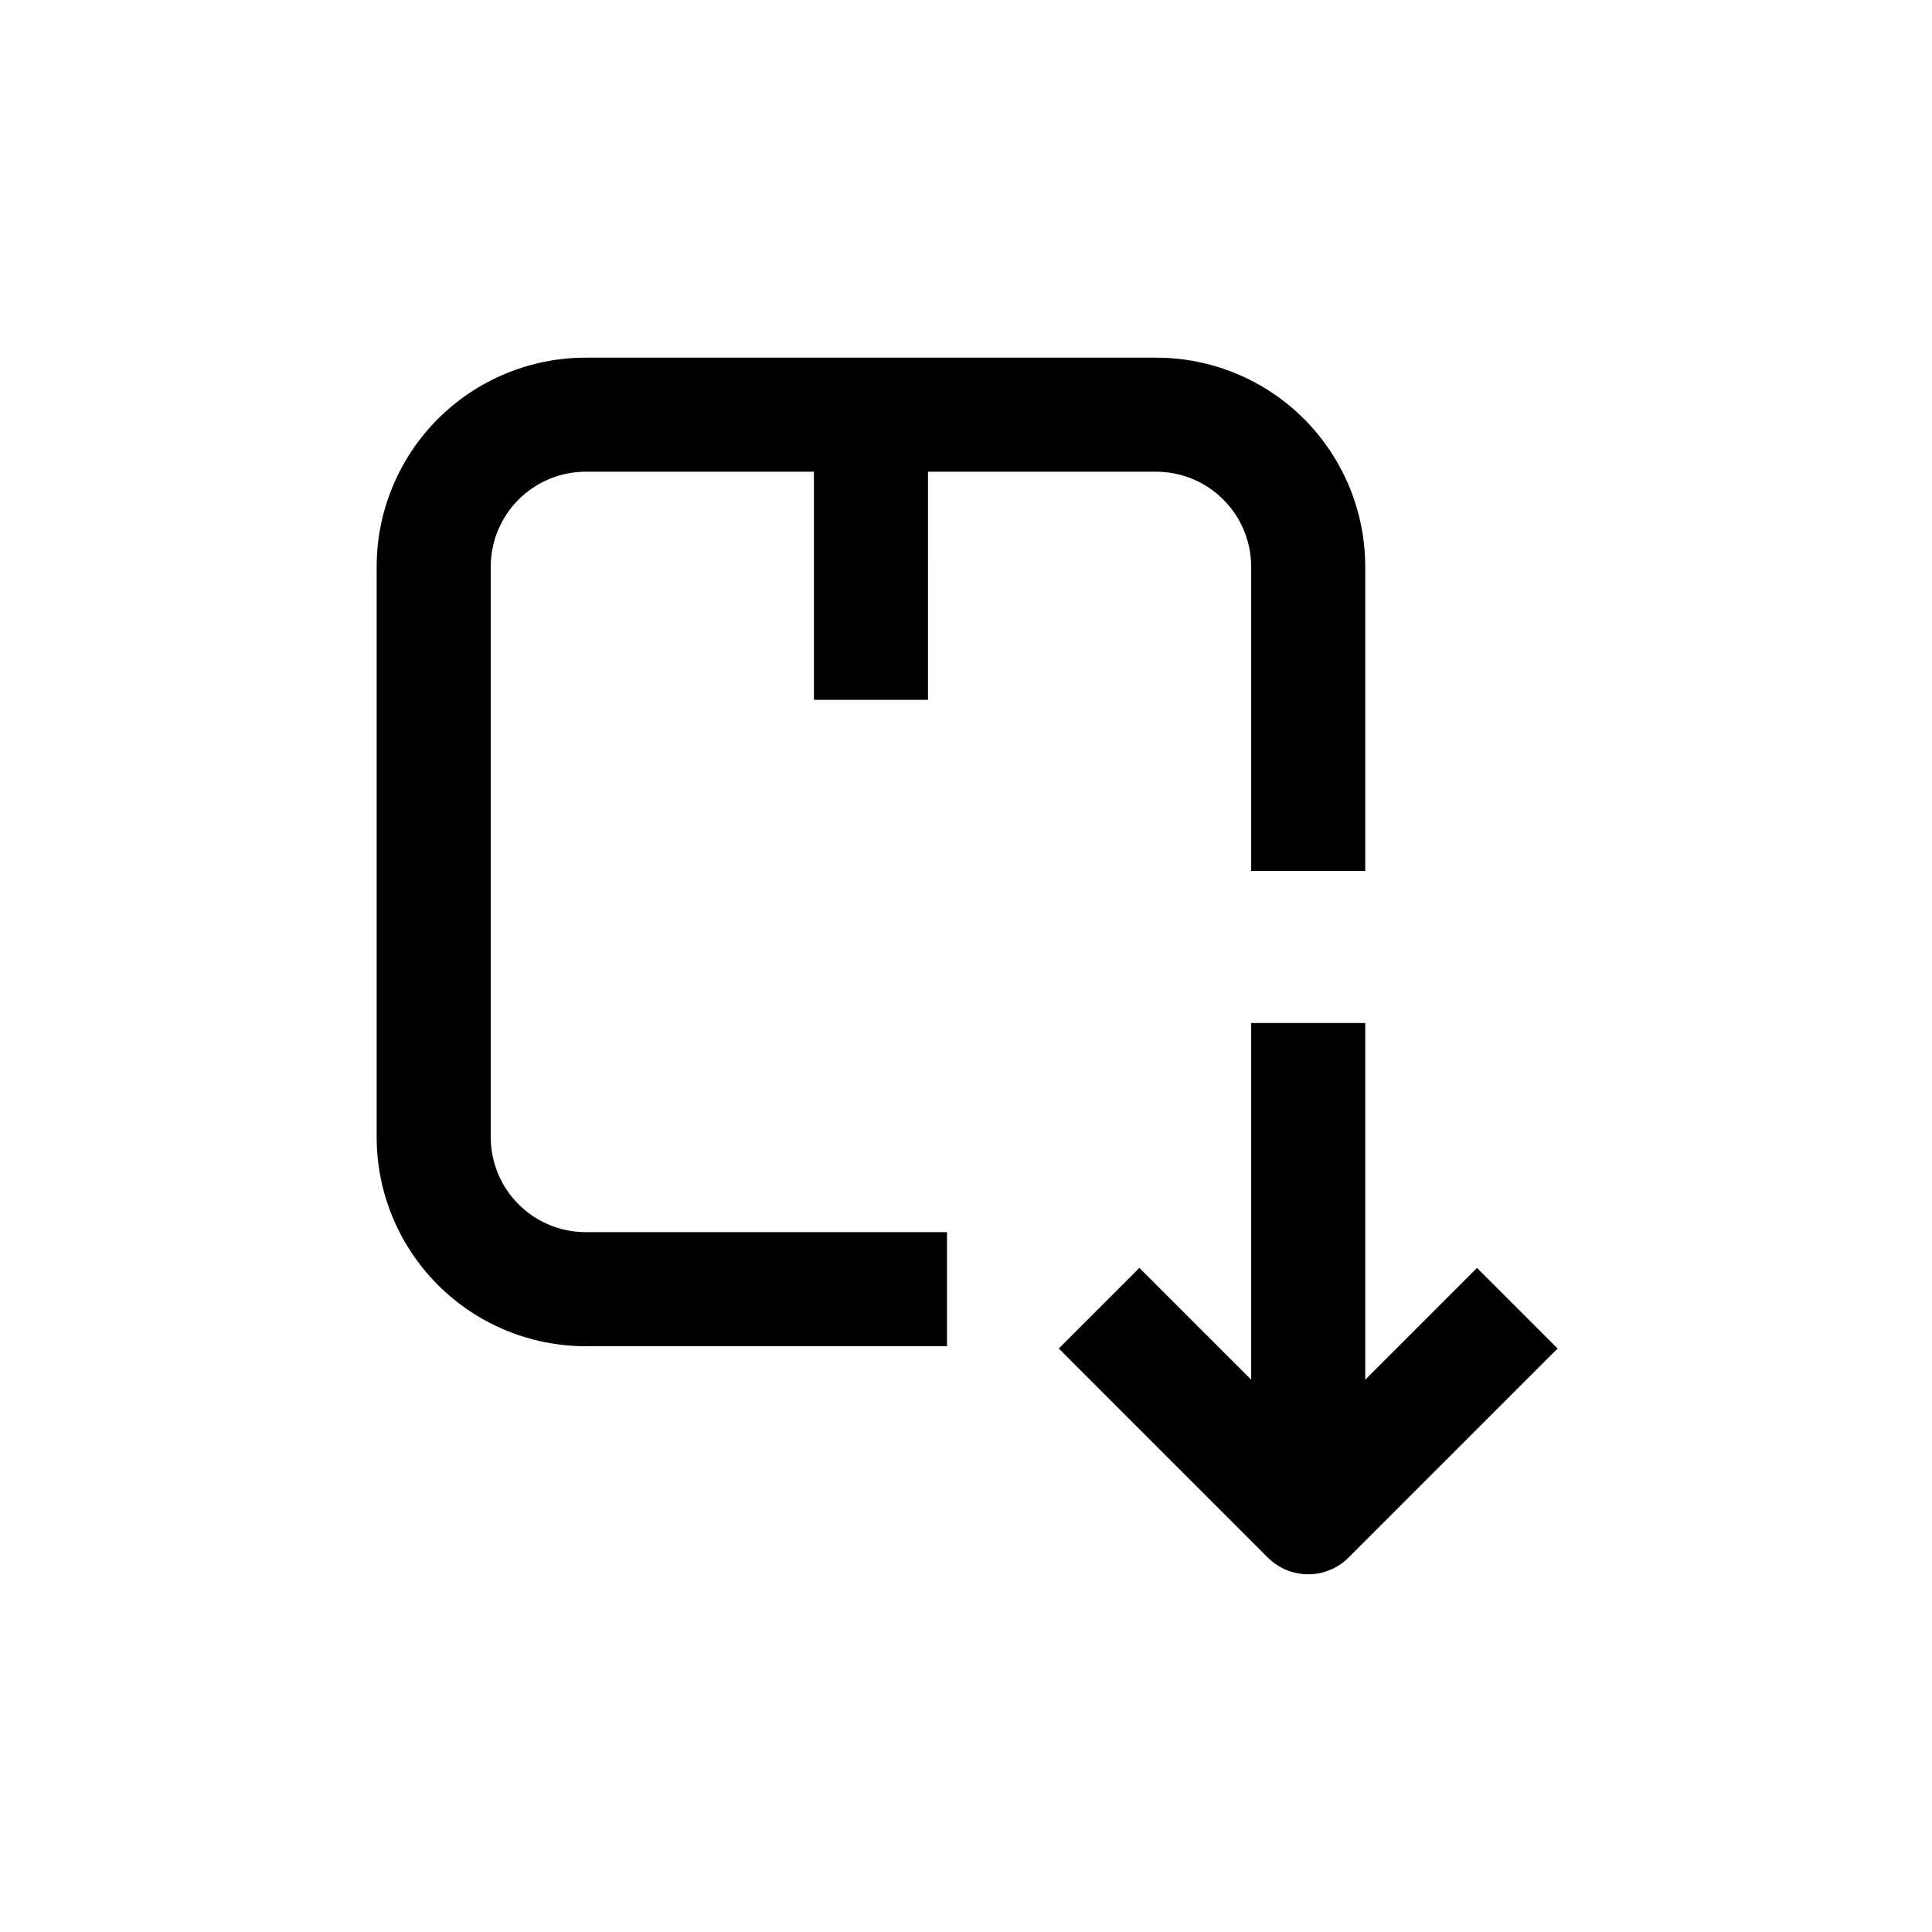
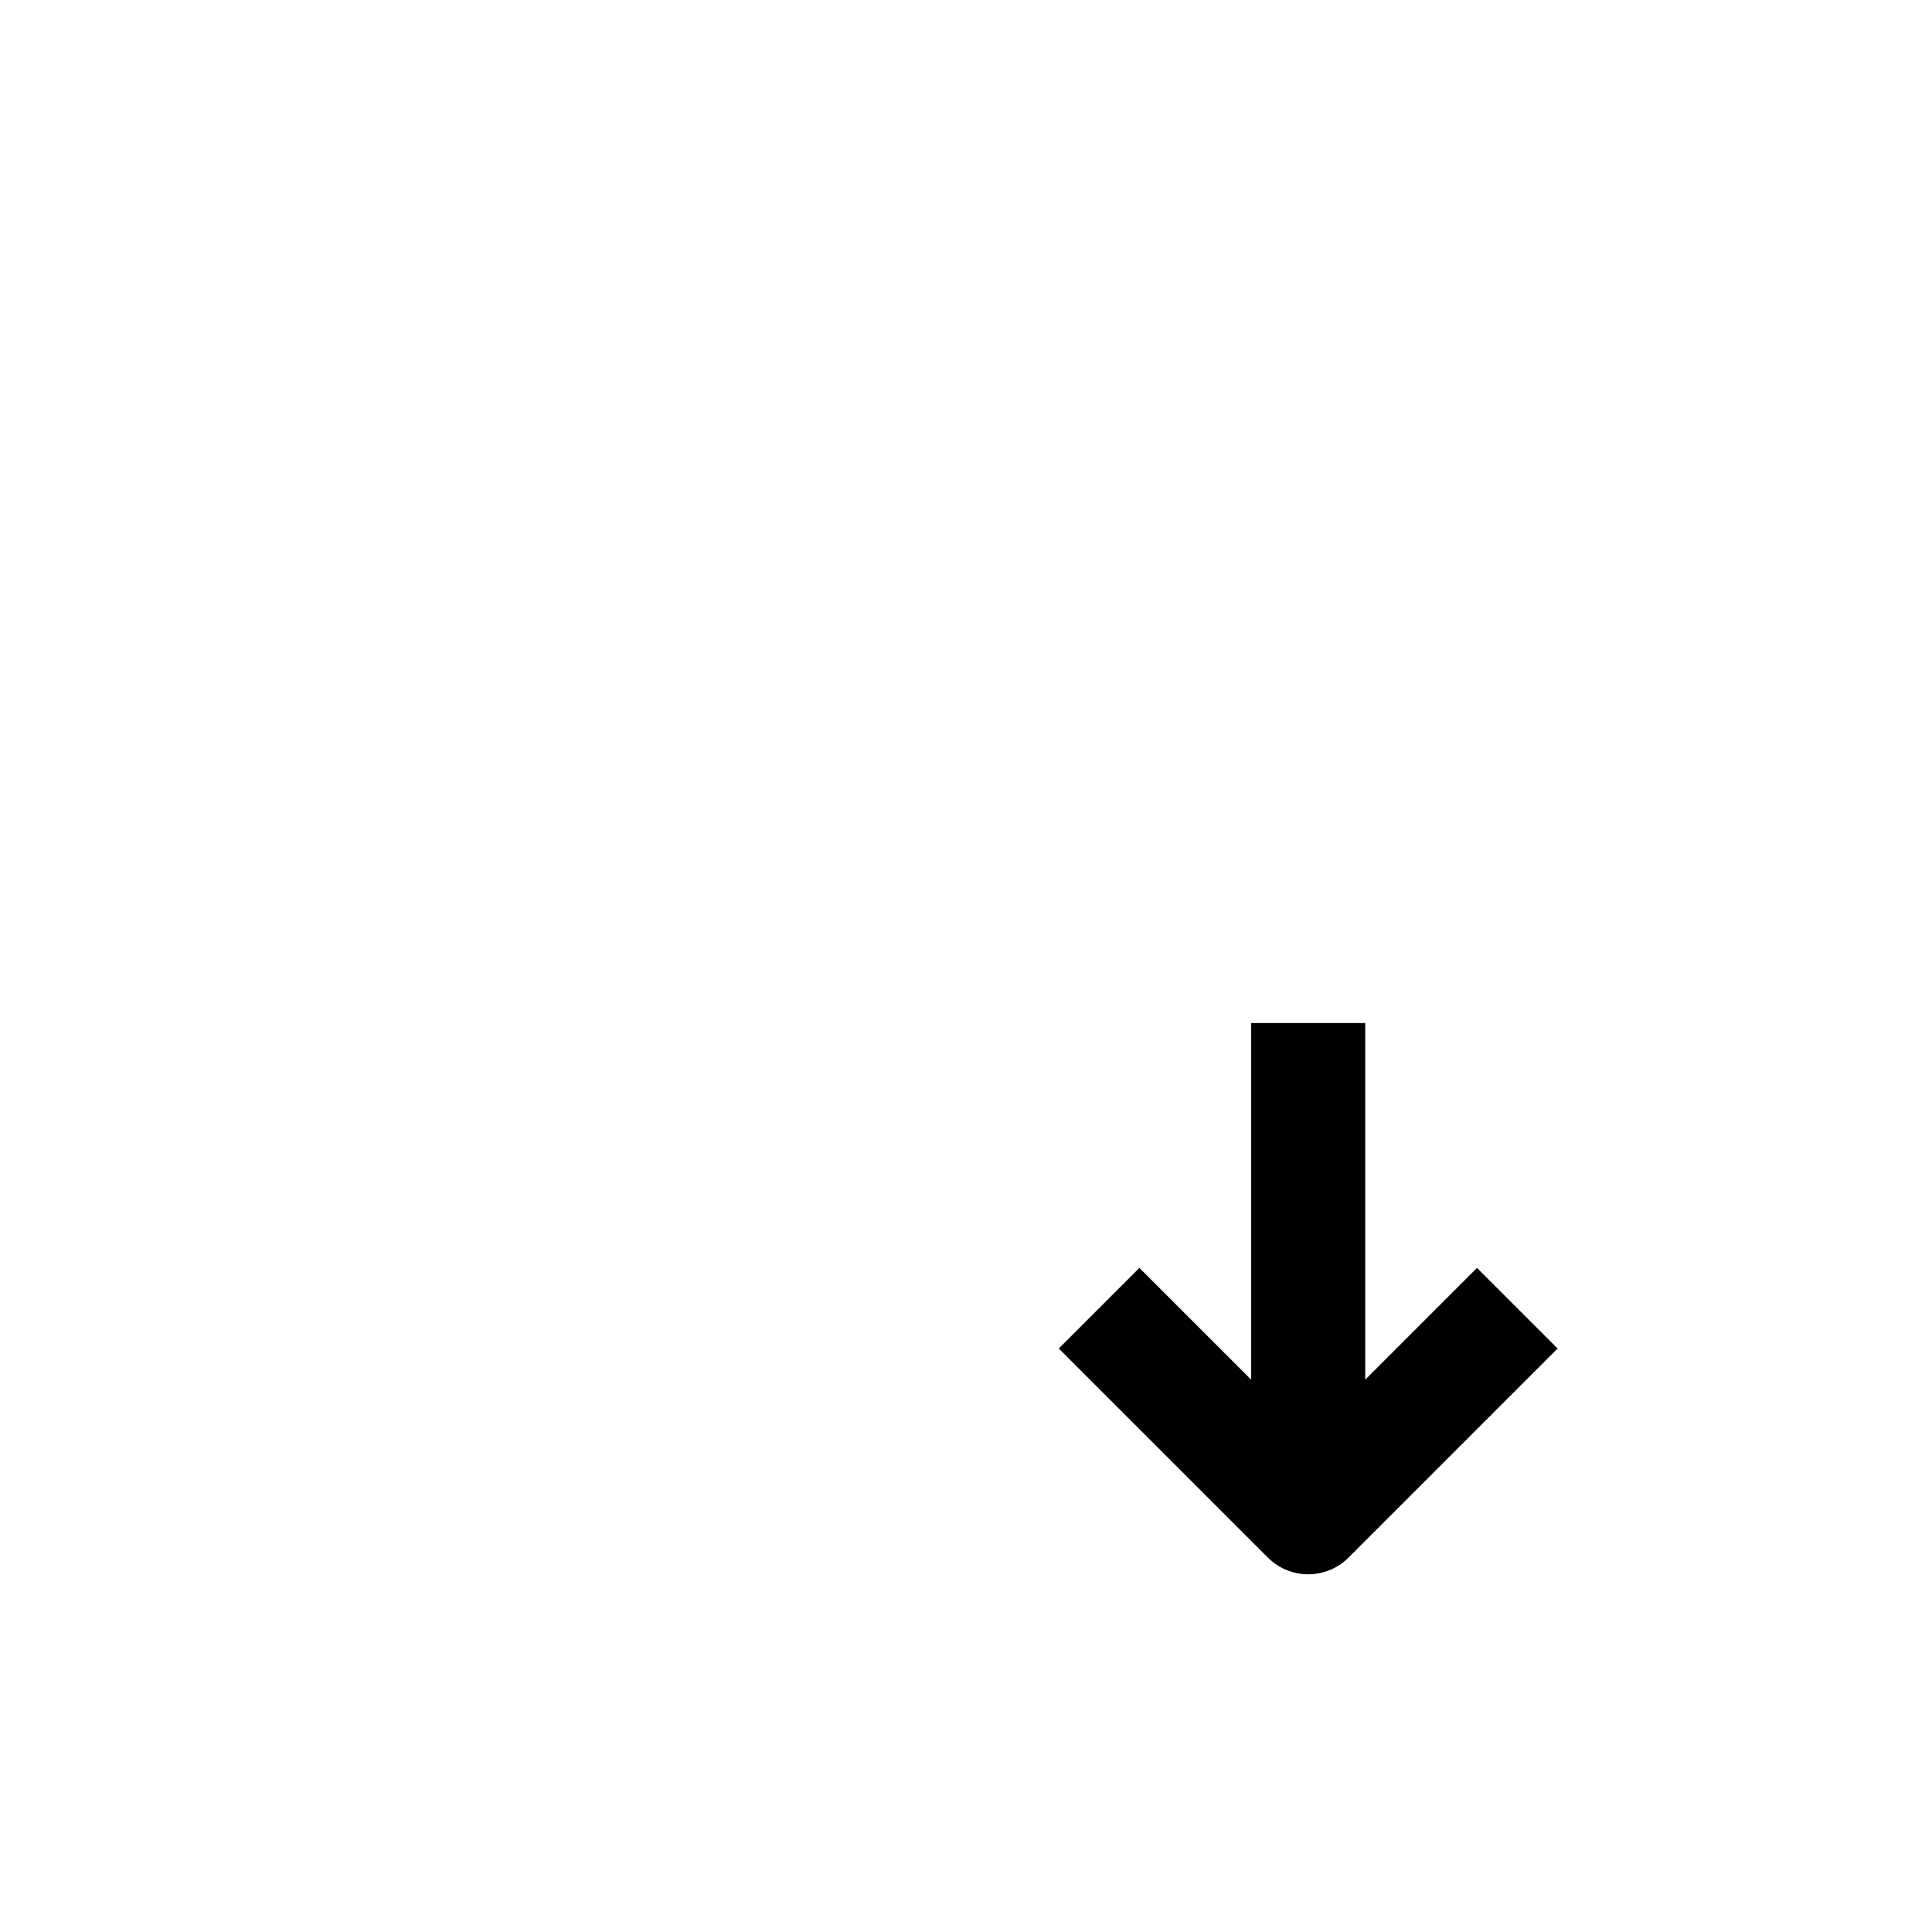
<svg xmlns="http://www.w3.org/2000/svg" fill="#000000" width="800px" height="800px" version="1.1" viewBox="144 144 512 512">
  <g>
-     <path d="m505.8 374.81v-80.609c0-14.699-5.836-28.793-16.23-39.188-10.395-10.395-24.488-16.23-39.188-16.23h-151.14c-14.699 0-28.797 5.836-39.188 16.23-10.395 10.395-16.234 24.488-16.234 39.188v151.14c0 14.699 5.84 28.797 16.234 39.188 10.391 10.395 24.488 16.234 39.188 16.234h95.723v-30.23h-95.723c-6.684 0-13.09-2.652-17.812-7.379-4.727-4.723-7.379-11.129-7.379-17.812v-151.14c0-6.68 2.652-13.09 7.379-17.812 4.723-4.727 11.129-7.379 17.812-7.379h60.457v60.457h30.23l-0.004-60.457h60.457c6.68 0 13.09 2.652 17.812 7.379 4.723 4.723 7.379 11.133 7.379 17.812v80.609z" />
    <path d="m505.8 509.63v-94.516h-30.227v94.516l-29.625-29.625-21.363 21.363 55.418 55.418h0.004c2.832 2.828 6.676 4.418 10.68 4.418 4.008 0 7.848-1.59 10.68-4.418l55.418-55.418-21.363-21.363z" />
  </g>
</svg>